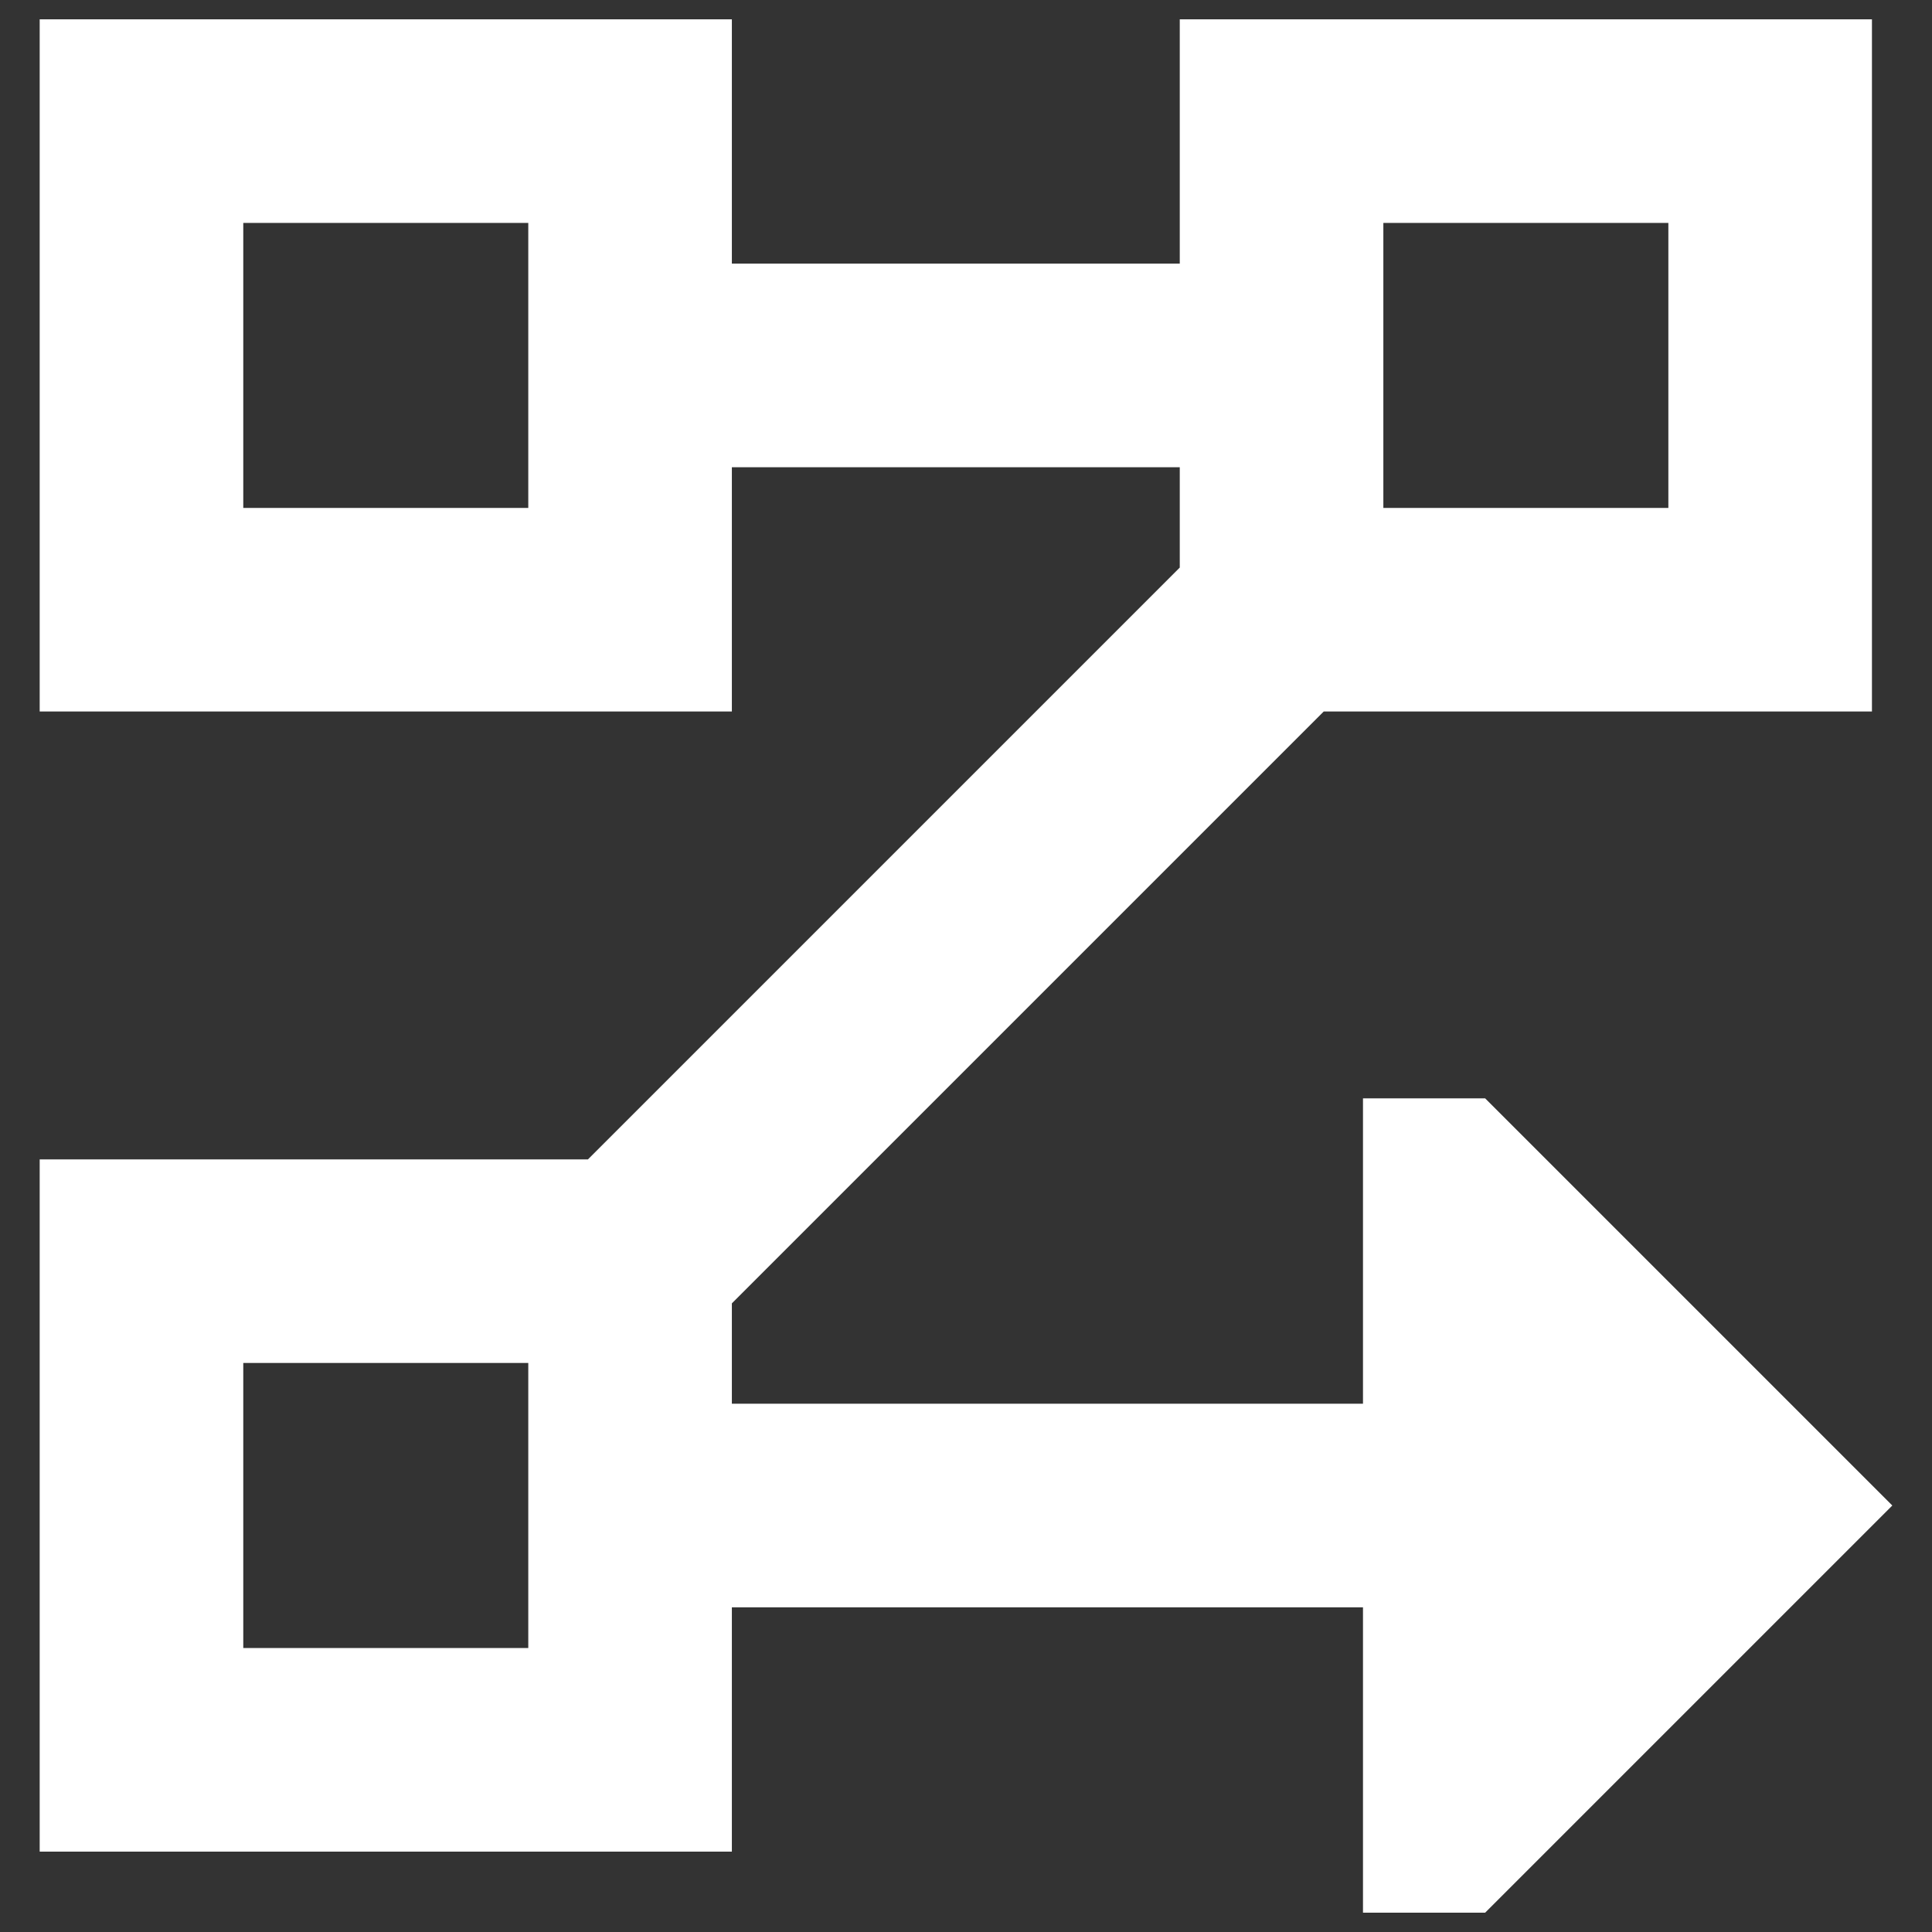
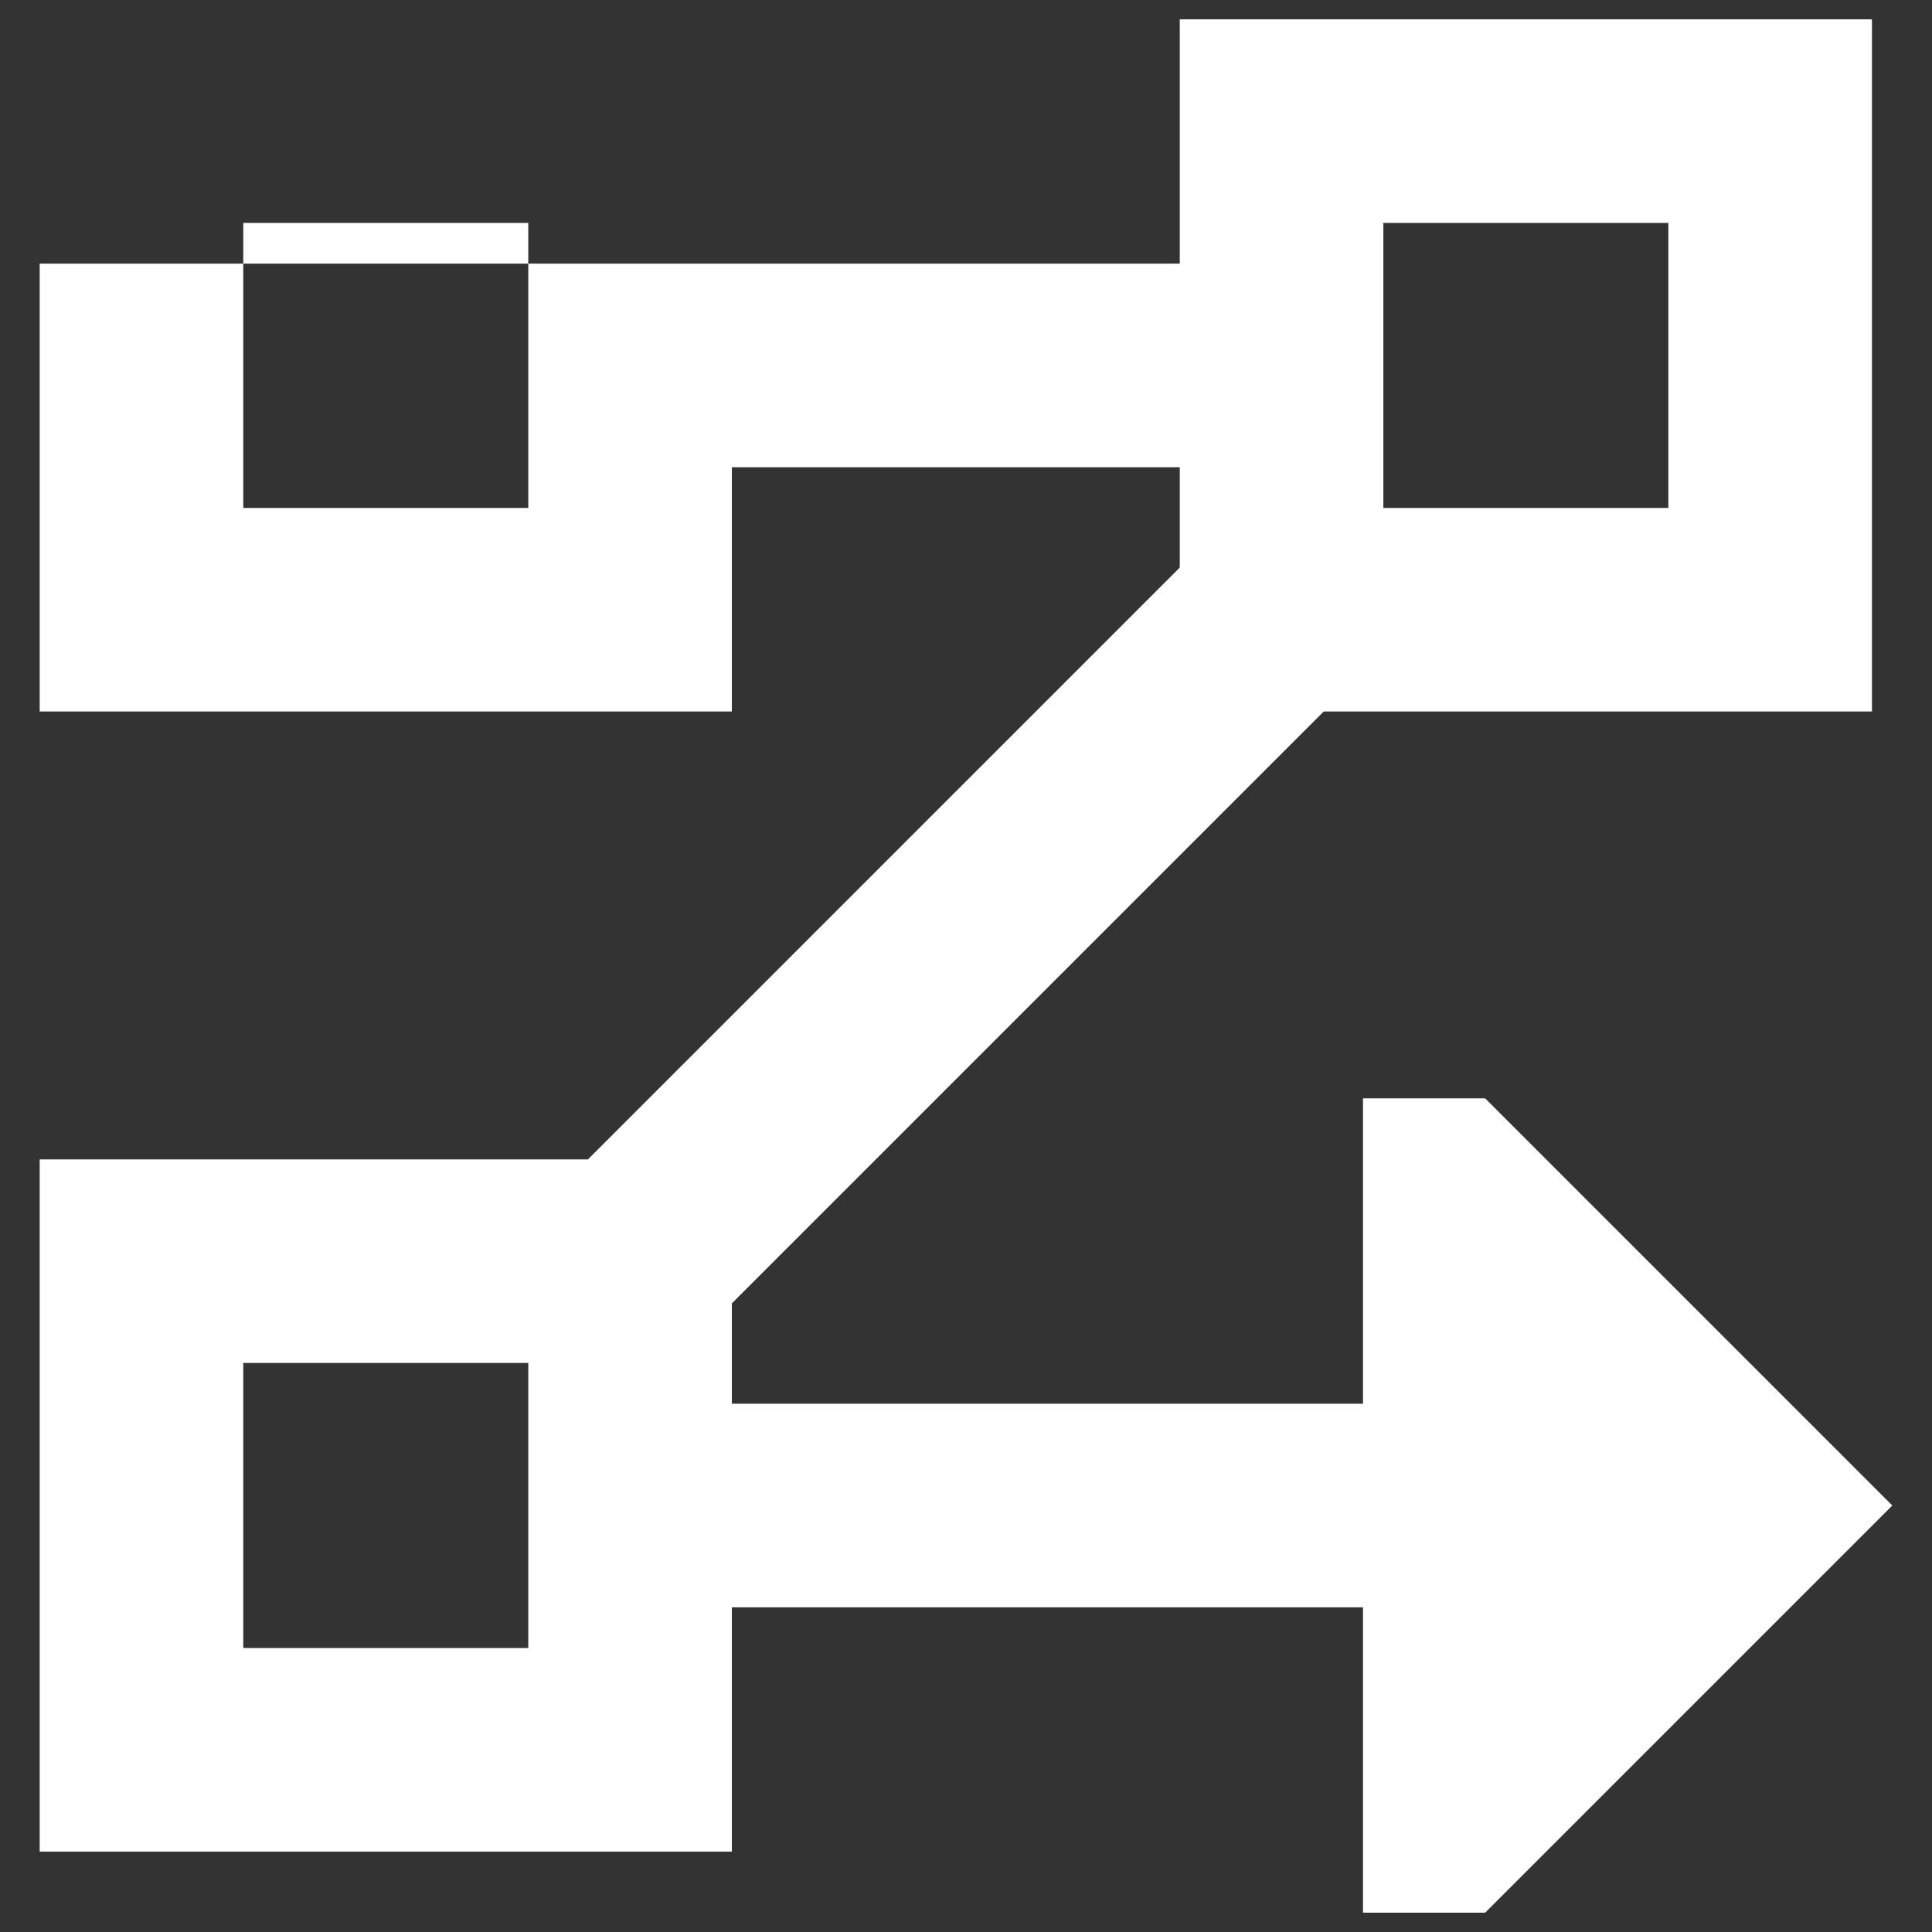
<svg xmlns="http://www.w3.org/2000/svg" fill="none" viewBox="0 0 48 48" id="Text-Flow-Rows--Streamline-Sharp-Remix.svg" height="48" width="48">
  <rect x="0" y="0" width="48" height="48" fill="#333333" stroke="none" />
  <desc>Text Flow Rows Streamline Icon: https://streamlinehq.com</desc>
  <g id="Remix/Interface Essential/text-flow-rows">
-     <path id="Union" fill="#ffffff" fill-rule="evenodd" d="M0.986 0.48H18.183V6.55H29.311V0.48H46.508V17.677H32.888L18.183 32.382V34.875H33.863V27.288H36.898L47.014 37.404L36.898 47.52H33.863V39.933H18.183V46.003H0.986V28.805H14.607L29.311 14.101V11.608H18.183V17.677H0.986V0.48ZM6.044 5.538V12.619H13.125V5.538H6.044ZM6.044 40.945V33.863H13.125V40.945H6.044ZM34.369 12.619V5.538H41.45V12.619H34.369Z" clip-rule="evenodd" stroke-width="1" />
+     <path id="Union" fill="#ffffff" fill-rule="evenodd" d="M0.986 0.48V6.55H29.311V0.48H46.508V17.677H32.888L18.183 32.382V34.875H33.863V27.288H36.898L47.014 37.404L36.898 47.52H33.863V39.933H18.183V46.003H0.986V28.805H14.607L29.311 14.101V11.608H18.183V17.677H0.986V0.48ZM6.044 5.538V12.619H13.125V5.538H6.044ZM6.044 40.945V33.863H13.125V40.945H6.044ZM34.369 12.619V5.538H41.45V12.619H34.369Z" clip-rule="evenodd" stroke-width="1" />
  </g>
</svg>